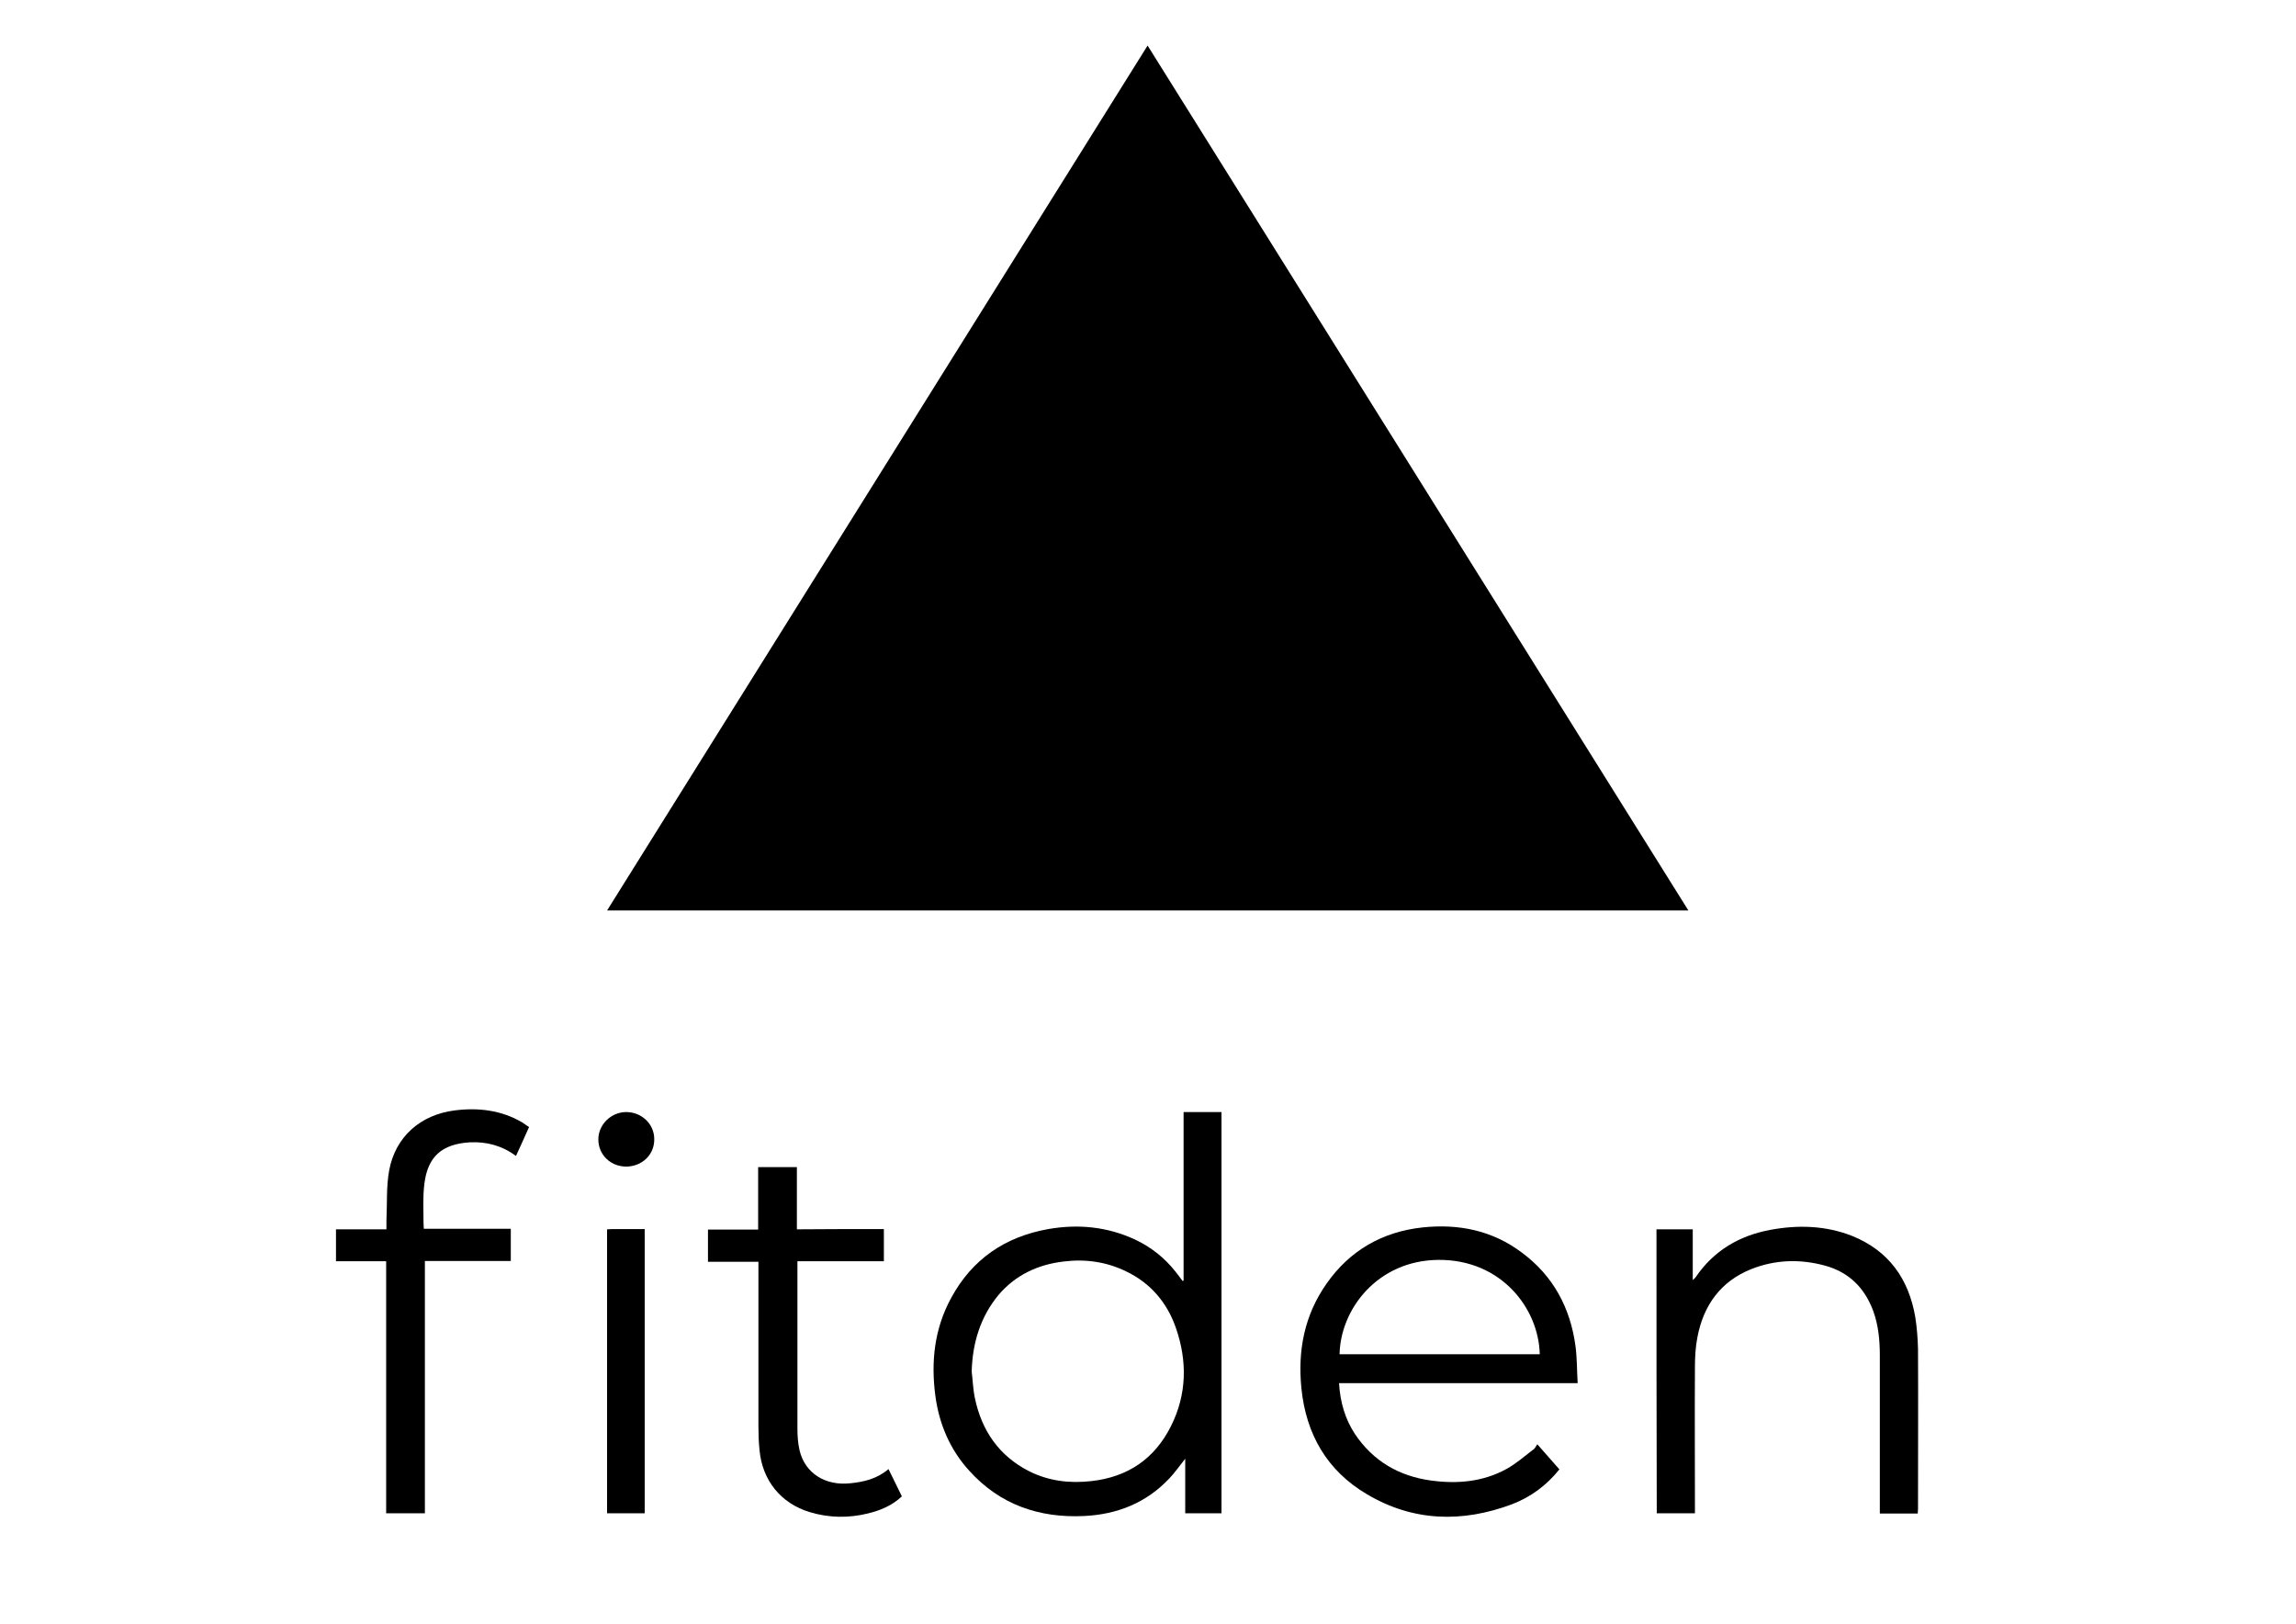
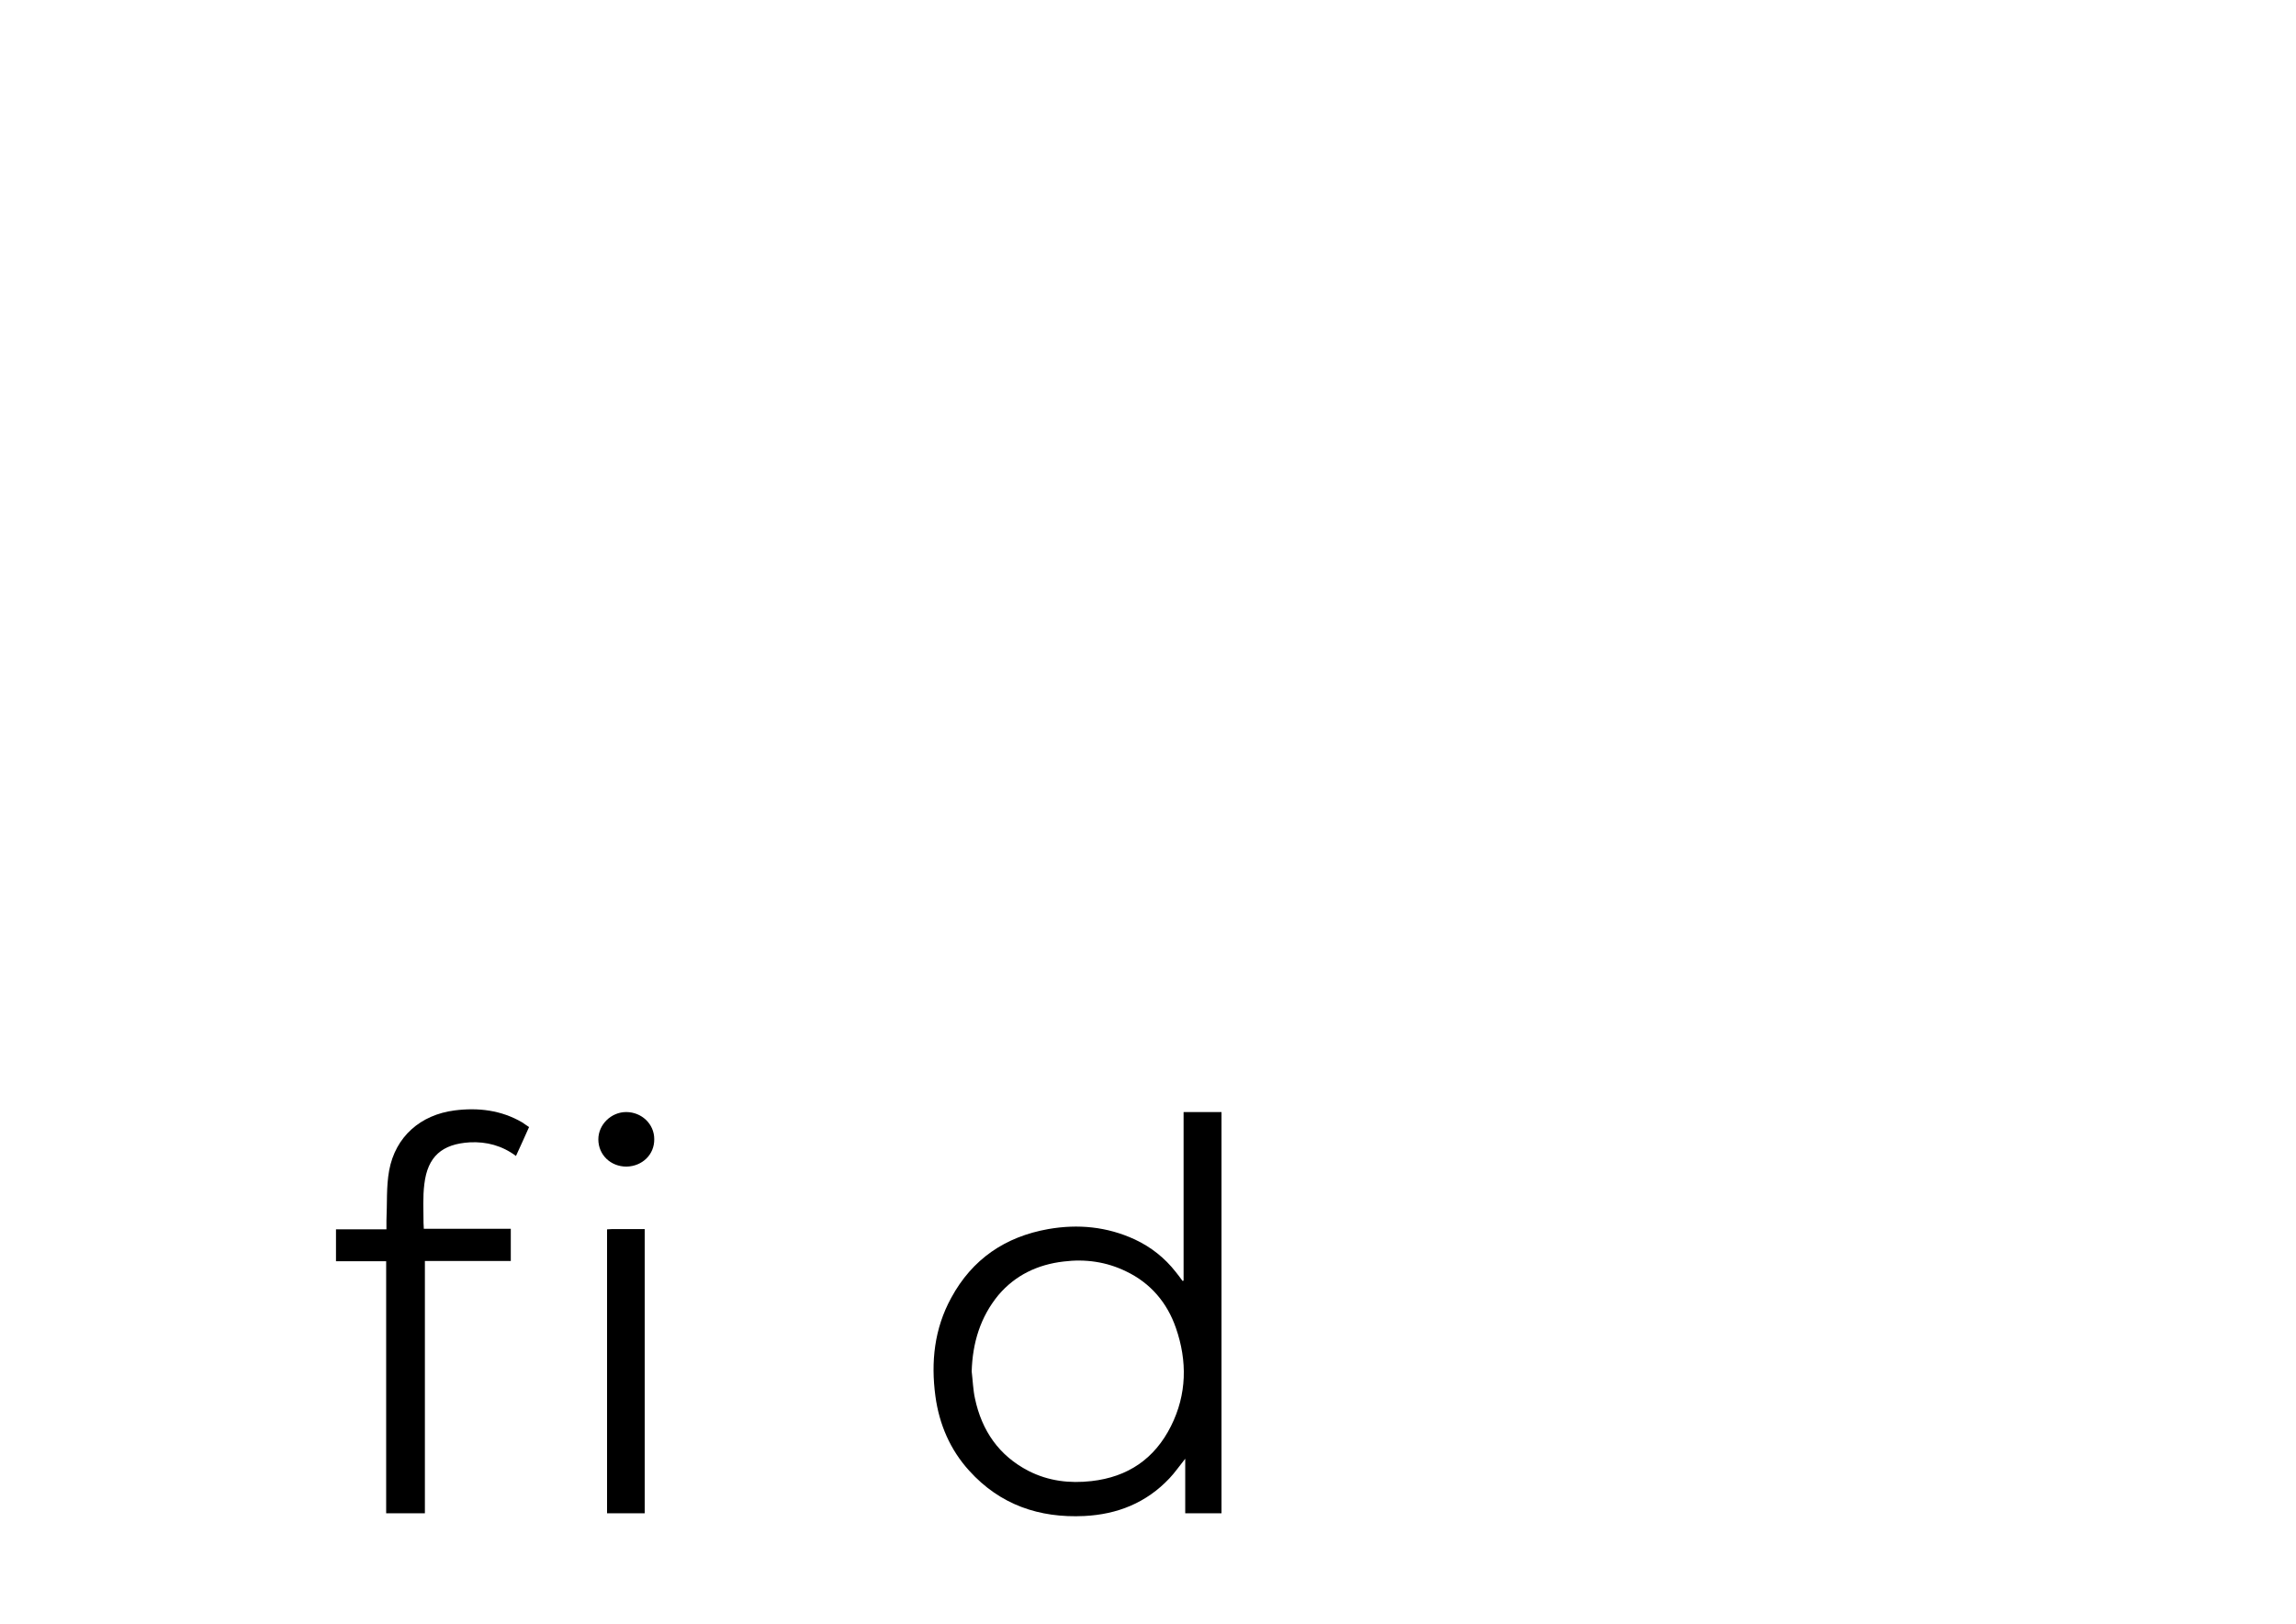
<svg xmlns="http://www.w3.org/2000/svg" version="1.1" id="Layer_1" x="0px" y="0px" viewBox="0 0 841.9 595.3" style="enable-background:new 0 0 841.9 595.3;" xml:space="preserve">
  <g>
-     <path d="M222.6,333.8c66.1-105.7,132-211.2,198.2-317.1C487,122.5,552.9,228,619.1,333.8C486.9,333.8,354.9,333.8,222.6,333.8z" />
    <path d="M434,469.5c0-20.6,0-41.1,0-61.8c4.7,0,9.2,0,13.9,0c0,49,0,98,0,147.1c-4.4,0-8.7,0-13.3,0c0-6.6,0-13.1,0-20   c-2.1,2.6-3.8,5.1-5.8,7.2c-8.5,9-19.1,13.2-31.2,13.8c-16.5,0.8-30.9-4.1-42.2-16.6c-7-7.7-11-17-12.4-27.3   c-1.7-12.6-0.4-24.8,5.8-36.1c7.7-14.2,19.8-22.4,35.6-25.2c10.9-1.9,21.5-0.9,31.7,3.8c6,2.8,11,6.8,15,11.9   c0.9,1.1,1.7,2.2,2.5,3.3C433.6,469.6,433.8,469.6,434,469.5z M356.3,502.8c0.4,3.3,0.5,6.7,1.2,9.9c2.5,11.8,8.8,21,19.7,26.6   c7.3,3.7,15,4.6,23,3.7c13.4-1.5,23.2-8.2,29.2-20.2c5.8-11.6,6-23.8,1.8-35.9c-3.2-9.3-9.3-16.5-18.3-20.8   c-7.2-3.5-14.9-4.6-22.9-3.6c-9.5,1.1-17.7,5-23.9,12.3C359.5,482.8,356.6,492.3,356.3,502.8z" />
-     <path d="M563.7,529.5c2.9,3.3,5.5,6.2,8.1,9.2c-4.7,5.9-10.6,10.2-17.4,12.8c-18.2,6.8-36.2,6.4-53.2-3.7   c-14.6-8.6-22.3-22-24-38.8c-1.4-13.9,1.1-26.9,9.3-38.5c8.5-12.1,20.4-18.9,35.1-20.5c13.3-1.4,25.6,1.1,36.4,9.2   c11.5,8.5,17.8,20.2,19.7,34.3c0.6,4.4,0.5,8.9,0.8,13.6c-29.5,0-58.4,0-87.5,0c0.4,6.9,2.2,13.1,5.8,18.6   c6.7,10,16.2,15.5,28,17.1c9.6,1.3,19,0.5,27.7-4.3c3.4-1.9,6.4-4.5,9.5-6.9C562.7,531.3,563.1,530.4,563.7,529.5z M491.2,496.5   c24.5,0,48.9,0,73.4,0c-0.4-16.9-14.2-34.8-37.2-34.6C505.1,462.1,491.5,480,491.2,496.5z" />
-     <path d="M607.4,450.7c4.5,0,8.8,0,13.3,0c0,6.1,0,12.1,0,18.6c0.6-0.5,0.9-0.8,1.1-1.1c6.6-9.7,16-15.2,27.3-17.3   c10.2-1.9,20.3-1.6,30,2.2c13.4,5.4,20.8,15.7,23.2,29.8c0.6,3.8,0.9,7.8,1,11.7c0.1,19.5,0,39,0,58.6c0,0.5-0.1,1-0.1,1.7   c-4.6,0-9.1,0-13.9,0c0-0.8,0-1.7,0-2.5c0-18.4,0-36.9,0-55.3c0-5.7-0.5-11.3-2.5-16.7c-3.2-8.4-8.9-14-17.6-16.4   c-9.2-2.5-18.3-2.2-27.1,1.3c-11.2,4.5-17.5,13.3-19.7,25c-0.7,3.6-0.9,7.3-0.9,11c-0.1,17,0,34,0,50.9c0,0.8,0,1.6,0,2.6   c-4.7,0-9.3,0-14,0C607.4,520.1,607.4,485.5,607.4,450.7z" />
    <path d="M123.2,462.4c0-4,0-7.7,0-11.7c6.1,0,12.1,0,18.5,0c0-1.2,0-2.2,0-3.2c0.3-6.1-0.1-12.4,1-18.4c2.3-12.4,11.5-20.4,24-22   c8.7-1.1,17.1-0.1,24.8,4.4c0.8,0.5,1.5,1.1,2.5,1.7c-1.6,3.5-3.1,7-4.8,10.6c-5.1-3.8-10.8-5.3-16.9-5   c-10.2,0.6-15.5,5.2-16.7,15.3c-0.6,4.7-0.3,9.6-0.3,14.3c0,0.6,0.1,1.3,0.1,2.1c10.7,0,21.2,0,31.9,0c0,4,0,7.8,0,11.8   c-10.5,0-20.9,0-31.5,0c0,30.9,0,61.6,0,92.5c-4.8,0-9.3,0-14.2,0c0-30.8,0-61.5,0-92.4C135.4,462.4,129.4,462.4,123.2,462.4z" />
-     <path d="M324.1,450.6c0,4.1,0,7.8,0,11.8c-10.5,0-21,0-31.7,0c0,1.1,0,1.9,0,2.6c0,19.6,0,39.2,0,58.8c0,2.7,0.2,5.4,0.8,8   c2,8.3,9.4,13,18.6,12c5.1-0.5,9.9-1.7,14-5.2c1.7,3.4,3.3,6.7,4.9,10c-3.6,3.4-8,5.2-12.6,6.3c-7,1.7-14.1,1.6-21.1-0.5   c-10.7-3.2-17.5-11.7-18.5-22.8c-0.3-2.9-0.4-5.8-0.4-8.7c0-19.2,0-38.3,0-57.5c0-0.9,0-1.7,0-2.8c-6.2,0-12.2,0-18.5,0   c0-4,0-7.8,0-11.8c6,0,12.1,0,18.4,0c0-7.7,0-15.2,0-22.9c4.8,0,9.3,0,14.2,0c0,7.5,0,15,0,22.8   C303.1,450.6,313.5,450.6,324.1,450.6z" />
    <path d="M222.6,450.7c0.8,0,1.3-0.1,1.9-0.1c3.9,0,7.8,0,11.9,0c0,34.8,0,69.4,0,104.2c-4.6,0-9.2,0-13.8,0   C222.6,520.1,222.6,485.5,222.6,450.7z" />
    <path d="M229.7,427.7c-5.8,0-10.3-4.3-10.3-10c0-5.4,4.7-10,10.2-10c5.7,0,10.3,4.4,10.3,9.9C240,423.3,235.5,427.6,229.7,427.7z" />
  </g>
</svg>